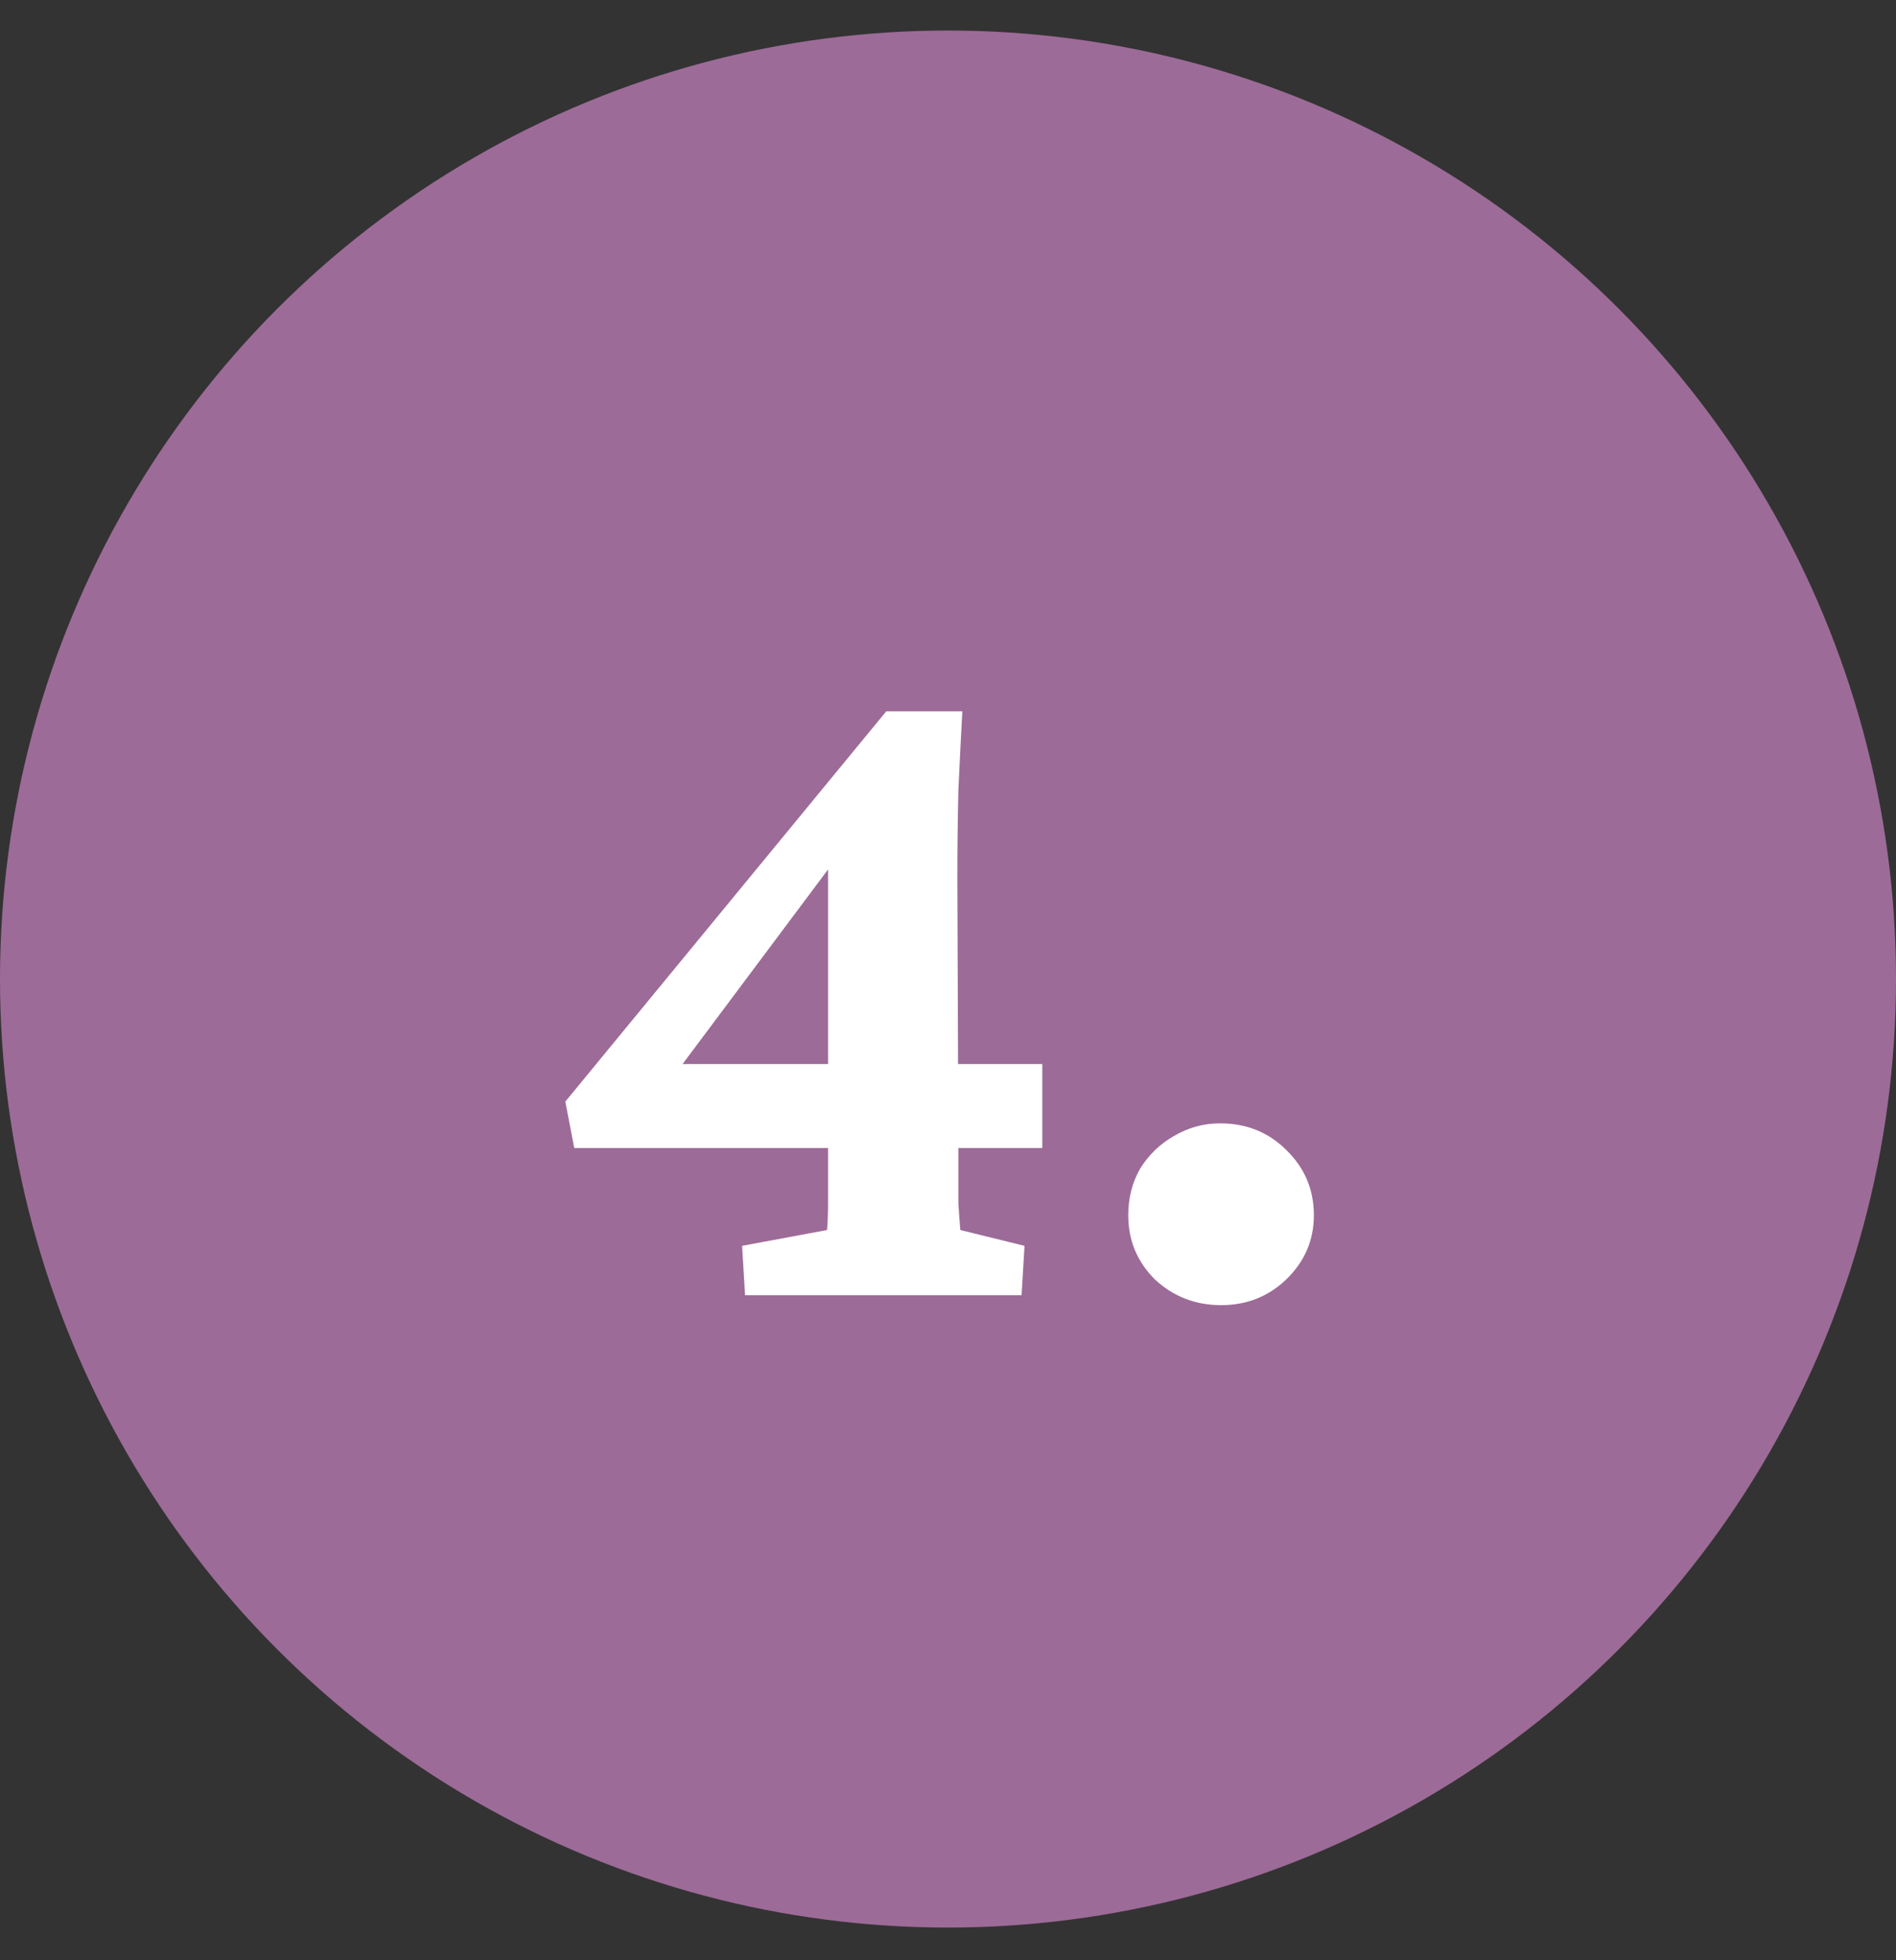
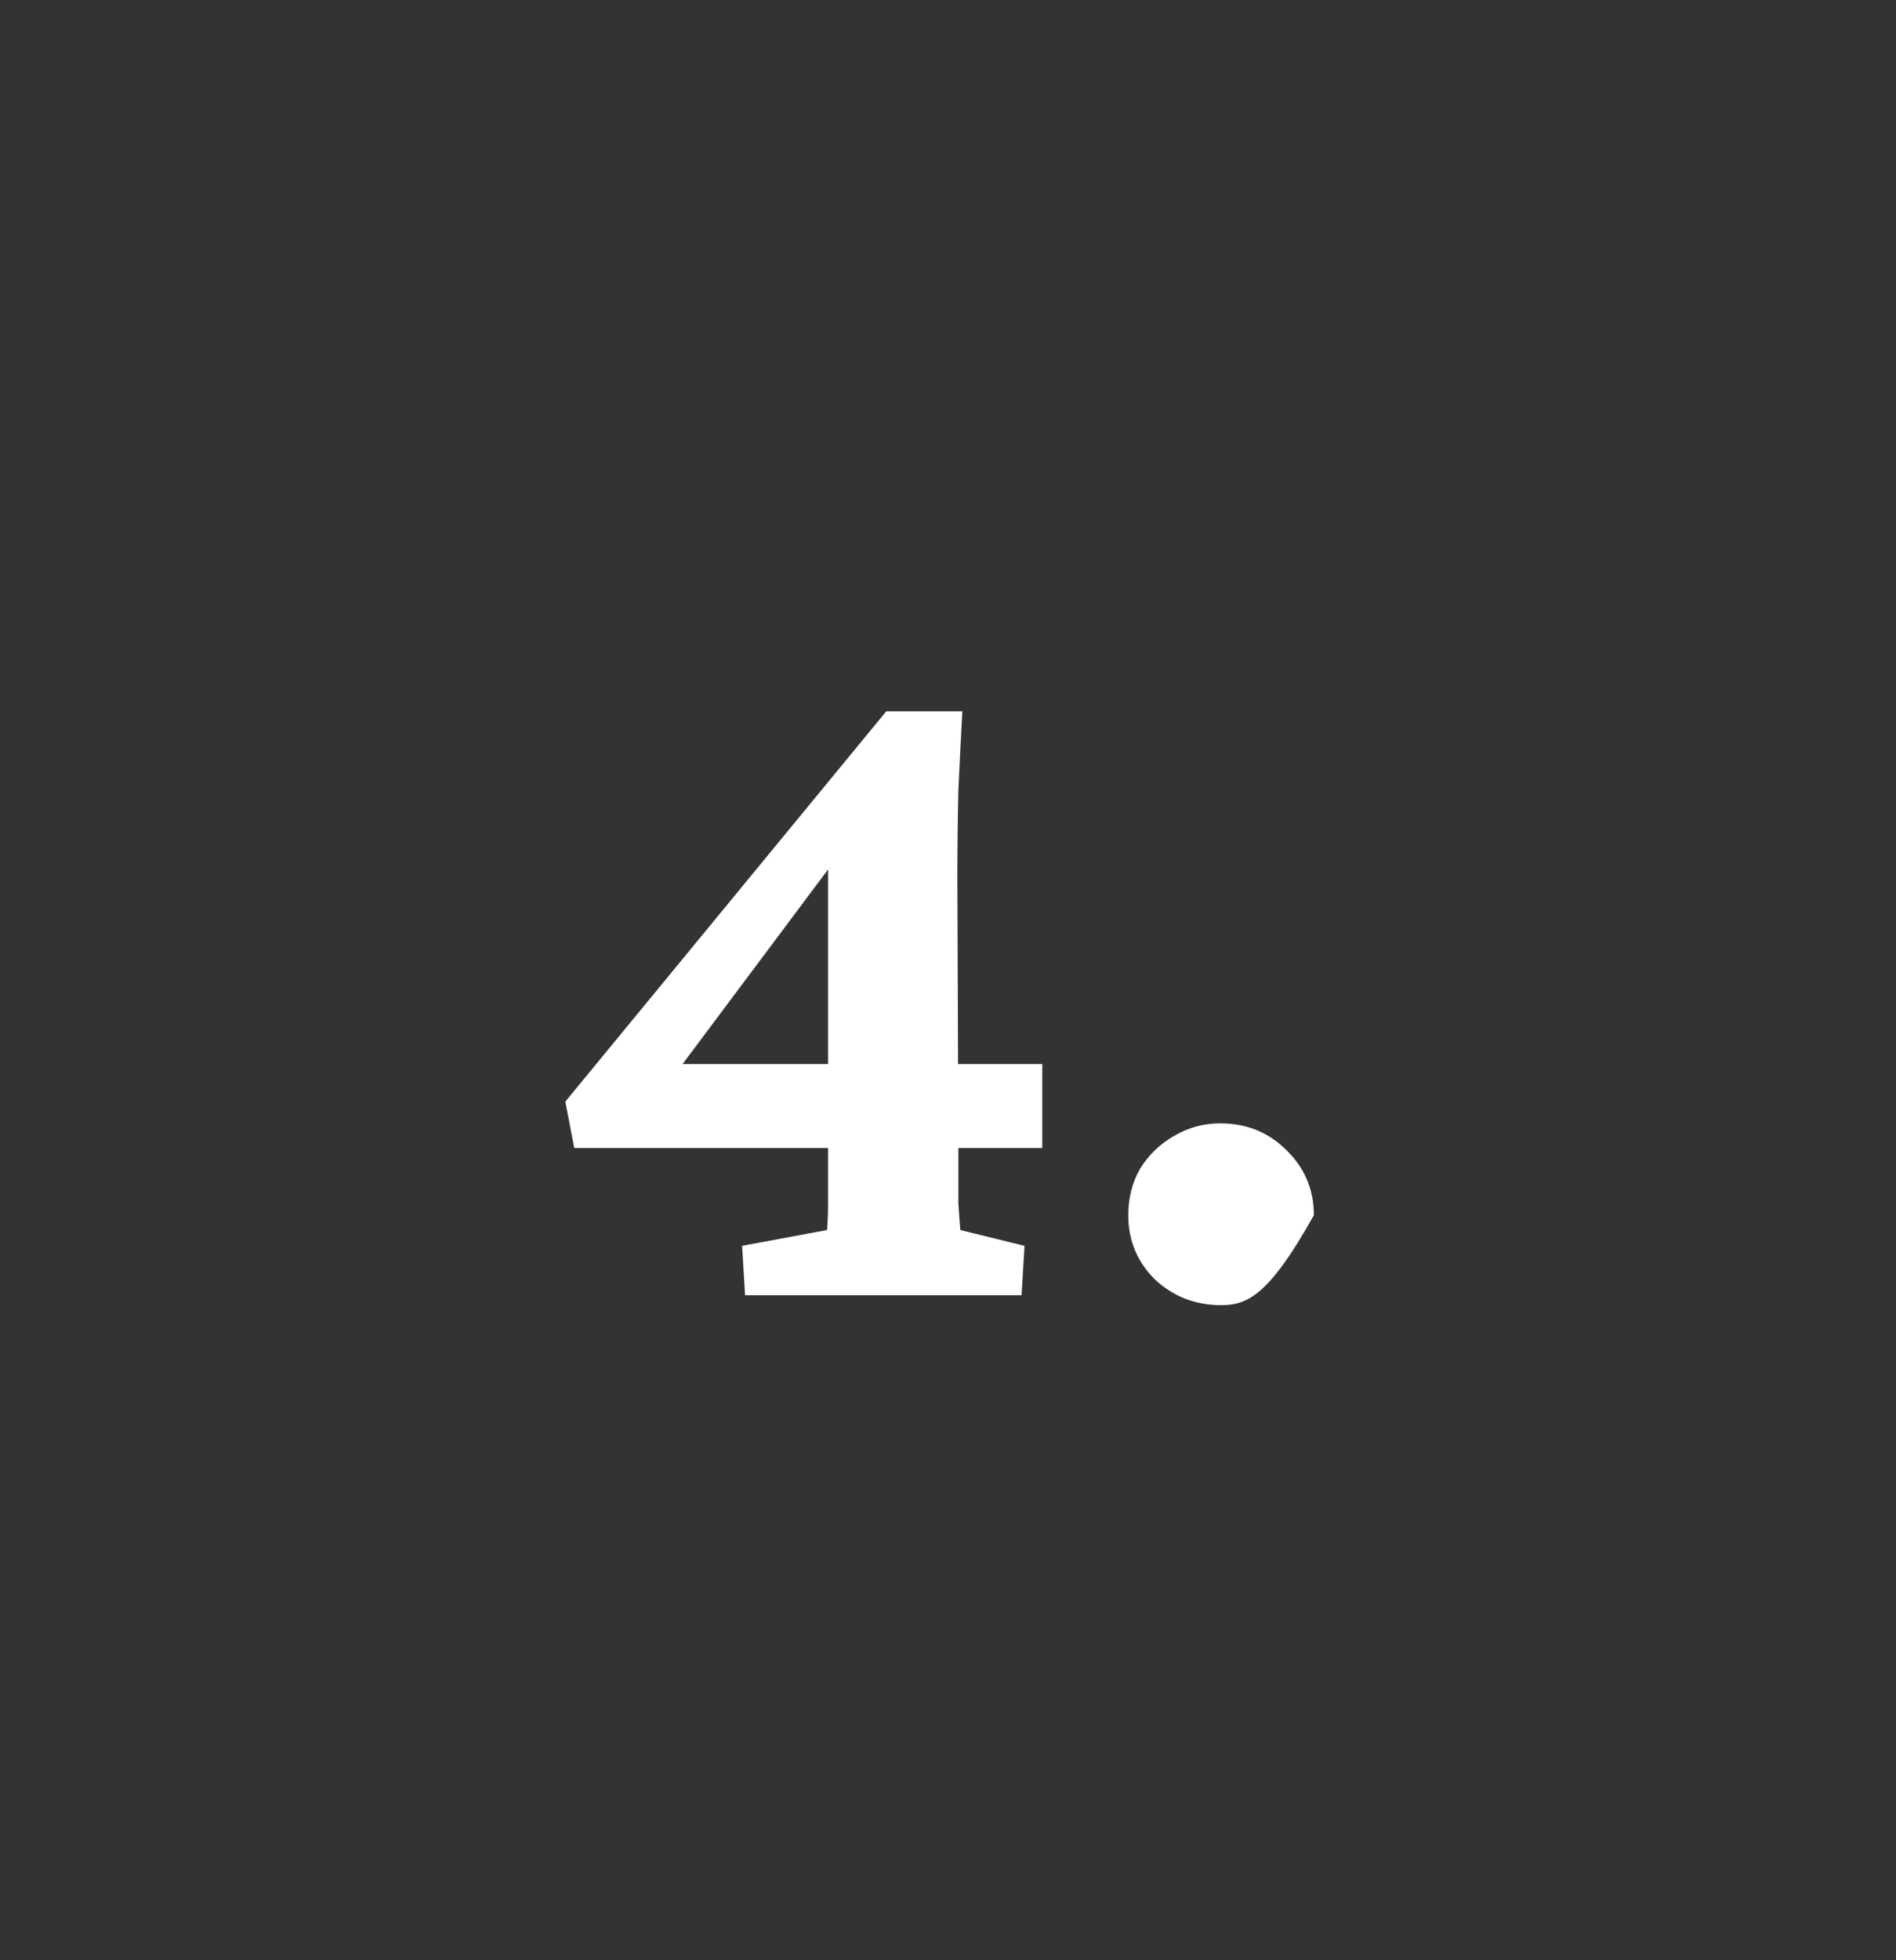
<svg xmlns="http://www.w3.org/2000/svg" width="30" height="31" viewBox="0 0 30 31" fill="none">
  <rect x="0" y="0" width="30" height="31" fill="#333333" stroke="none" />
-   <circle cx="15" cy="15.483" r="15" fill="#9D6B98" />
-   <path d="M15.164 18.155C15.164 18.572 15.164 18.864 15.164 19.03C15.175 19.197 15.185 19.338 15.195 19.452L16.211 19.702L16.164 20.483H11.789L11.742 19.702L13.086 19.452C13.096 19.338 13.102 19.197 13.102 19.03C13.102 18.864 13.102 18.572 13.102 18.155V13.343L13.336 13.437L10.555 17.155L10.492 16.827H16.492V18.155H9.086L8.945 17.421L14.023 11.249H15.227C15.206 11.624 15.185 12.041 15.164 12.499C15.154 12.947 15.148 13.405 15.148 13.874L15.164 18.155ZM19.32 20.64C18.914 20.64 18.565 20.504 18.273 20.233C17.992 19.952 17.852 19.614 17.852 19.218C17.852 18.947 17.914 18.702 18.039 18.483C18.174 18.265 18.352 18.093 18.57 17.968C18.799 17.832 19.044 17.765 19.305 17.765C19.721 17.765 20.07 17.905 20.352 18.186C20.643 18.468 20.789 18.811 20.789 19.218C20.789 19.614 20.643 19.952 20.352 20.233C20.07 20.504 19.727 20.64 19.32 20.64Z" fill="white" />
+   <path d="M15.164 18.155C15.164 18.572 15.164 18.864 15.164 19.03C15.175 19.197 15.185 19.338 15.195 19.452L16.211 19.702L16.164 20.483H11.789L11.742 19.702L13.086 19.452C13.096 19.338 13.102 19.197 13.102 19.03C13.102 18.864 13.102 18.572 13.102 18.155V13.343L13.336 13.437L10.555 17.155L10.492 16.827H16.492V18.155H9.086L8.945 17.421L14.023 11.249H15.227C15.206 11.624 15.185 12.041 15.164 12.499C15.154 12.947 15.148 13.405 15.148 13.874L15.164 18.155ZM19.32 20.64C18.914 20.64 18.565 20.504 18.273 20.233C17.992 19.952 17.852 19.614 17.852 19.218C17.852 18.947 17.914 18.702 18.039 18.483C18.174 18.265 18.352 18.093 18.57 17.968C18.799 17.832 19.044 17.765 19.305 17.765C19.721 17.765 20.07 17.905 20.352 18.186C20.643 18.468 20.789 18.811 20.789 19.218C20.07 20.504 19.727 20.64 19.32 20.64Z" fill="white" />
</svg>